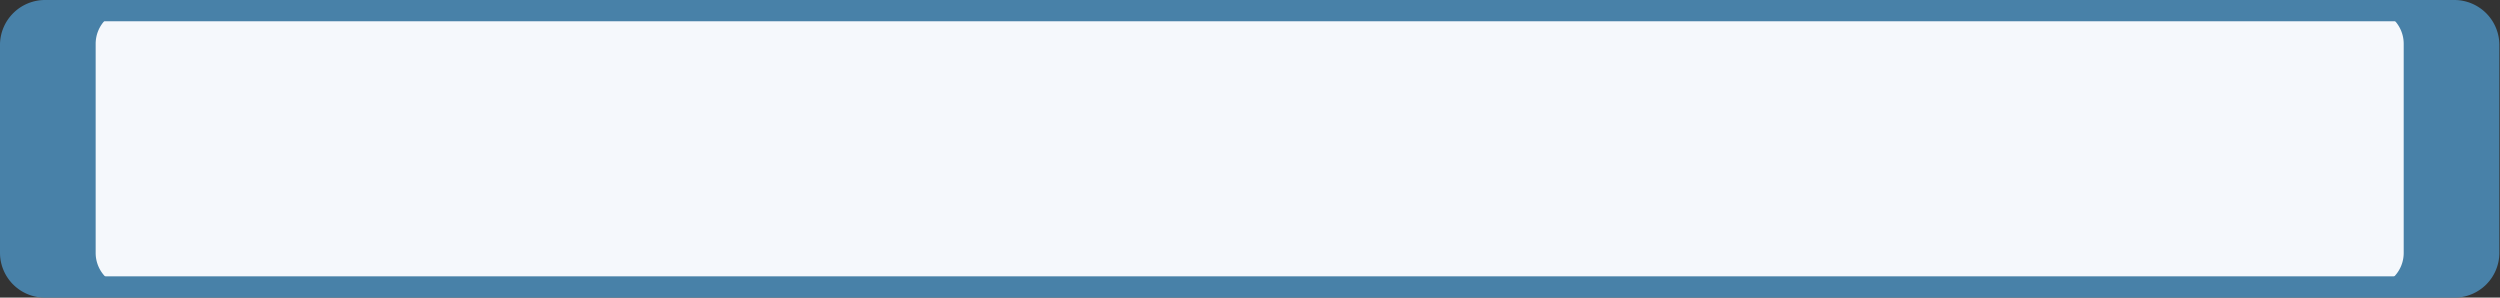
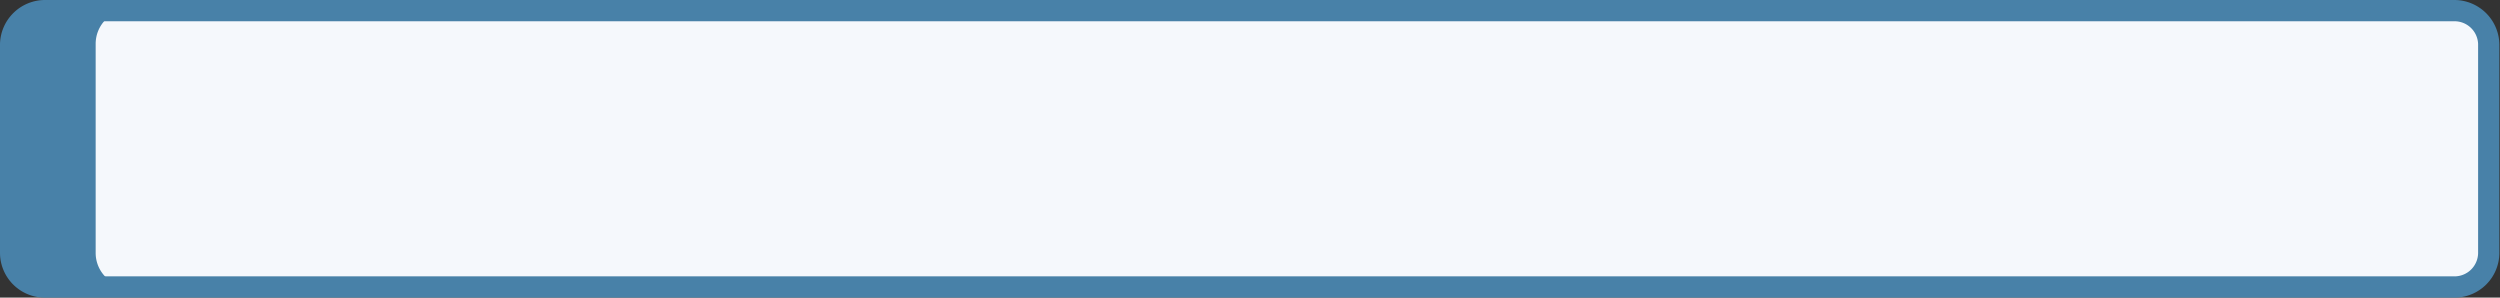
<svg xmlns="http://www.w3.org/2000/svg" fill="#000000" height="14" preserveAspectRatio="xMidYMid meet" version="1" viewBox="1.1 1.0 117.6 14.0" width="117.6" zoomAndPan="magnify">
  <rect x="1.1" y="1.0" width="117.6" height="14.0" fill="#333333" stroke="none" />
  <g>
    <g id="change1_1">
      <rect fill="#f5f8fc" height="13.05" rx="1.61" width="116.57" x="1.6" y="1.45" />
    </g>
    <g id="change2_1">
      <path d="M116.56,15H3.21A2.11,2.11,0,0,1,1.1,12.9V3.06A2.12,2.12,0,0,1,3.21,1H116.56a2.12,2.12,0,0,1,2.11,2.11V12.9A2.11,2.11,0,0,1,116.56,15ZM3.21,2A1.11,1.11,0,0,0,2.1,3.06V12.9A1.11,1.11,0,0,0,3.21,14H116.56a1.11,1.11,0,0,0,1.11-1.1V3.06A1.11,1.11,0,0,0,116.56,2Z" fill="#4881a8" />
    </g>
    <g id="change2_2">
      <path d="M5.6,12.9V3.06A1.61,1.61,0,0,1,7.21,1.45h-4A1.61,1.61,0,0,0,1.6,3.06V12.9a1.6,1.6,0,0,0,1.61,1.6h4A1.6,1.6,0,0,1,5.6,12.9Z" fill="#4881a8" />
    </g>
    <g id="change2_3">
-       <path d="M116.56,1.45h-4a1.61,1.61,0,0,1,1.61,1.61V12.9a1.6,1.6,0,0,1-1.61,1.6h4a1.6,1.6,0,0,0,1.61-1.6V3.06A1.61,1.61,0,0,0,116.56,1.45Z" fill="#4881a8" />
-     </g>
+       </g>
  </g>
</svg>